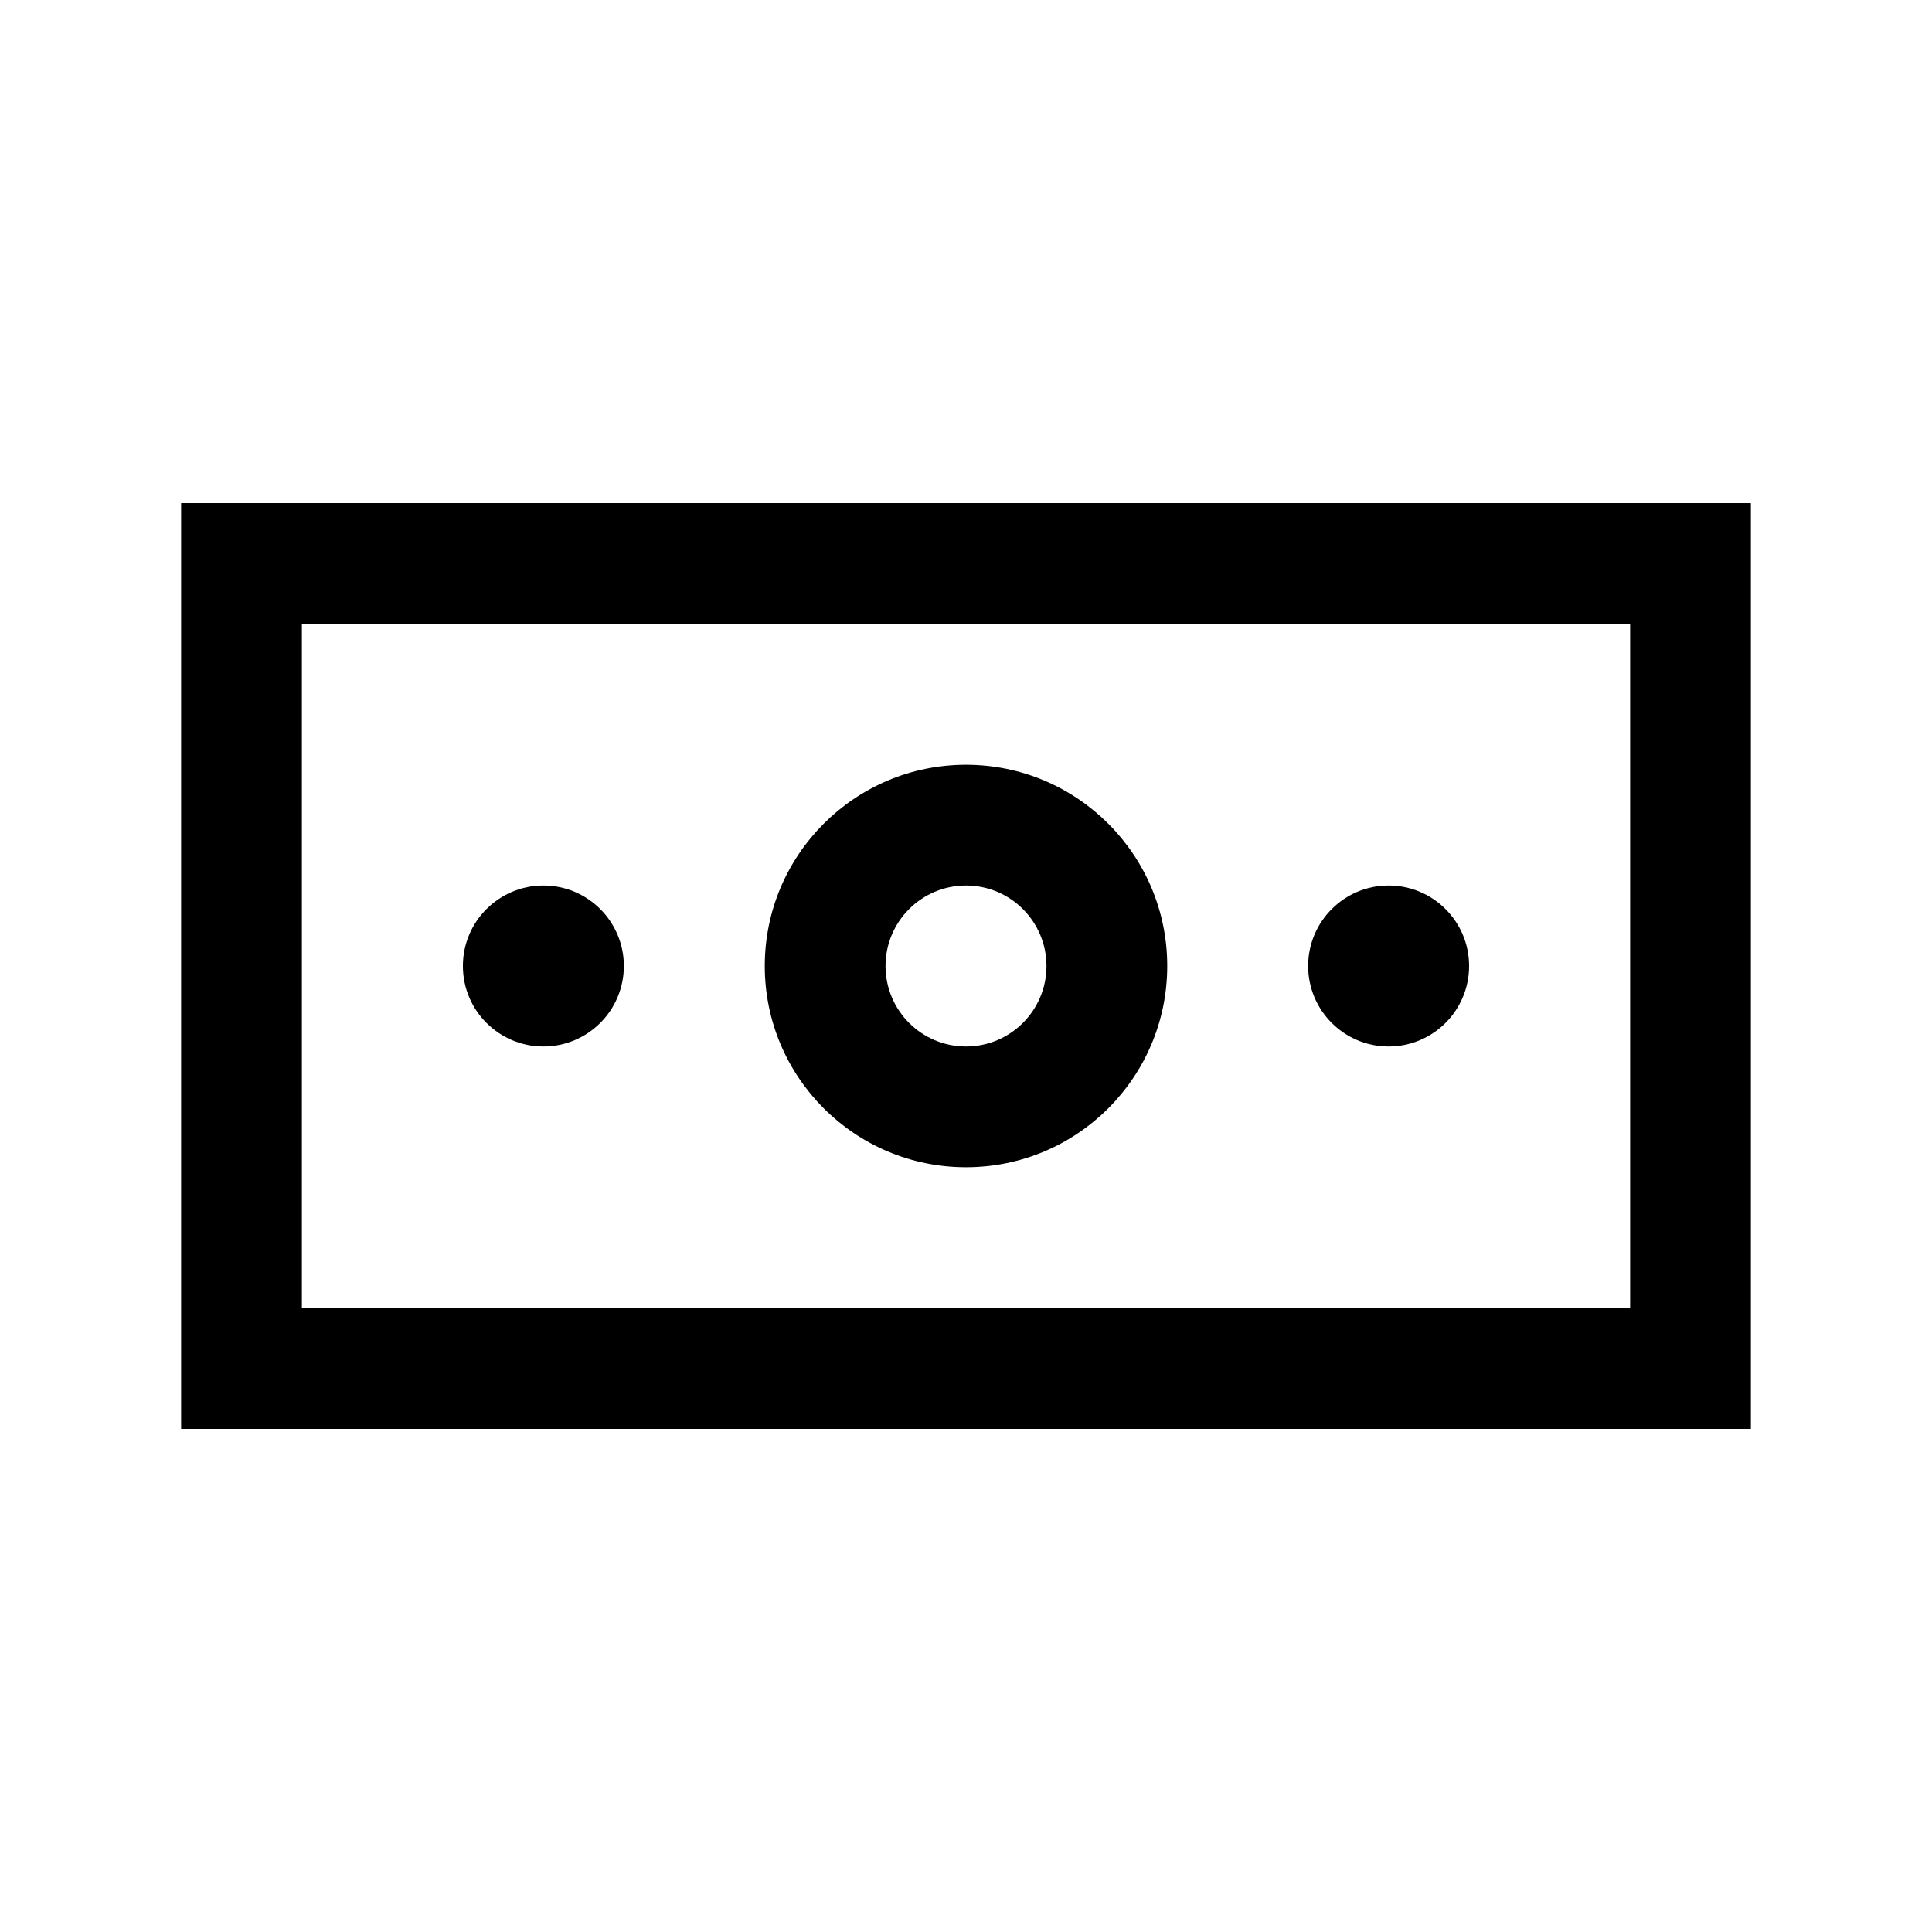
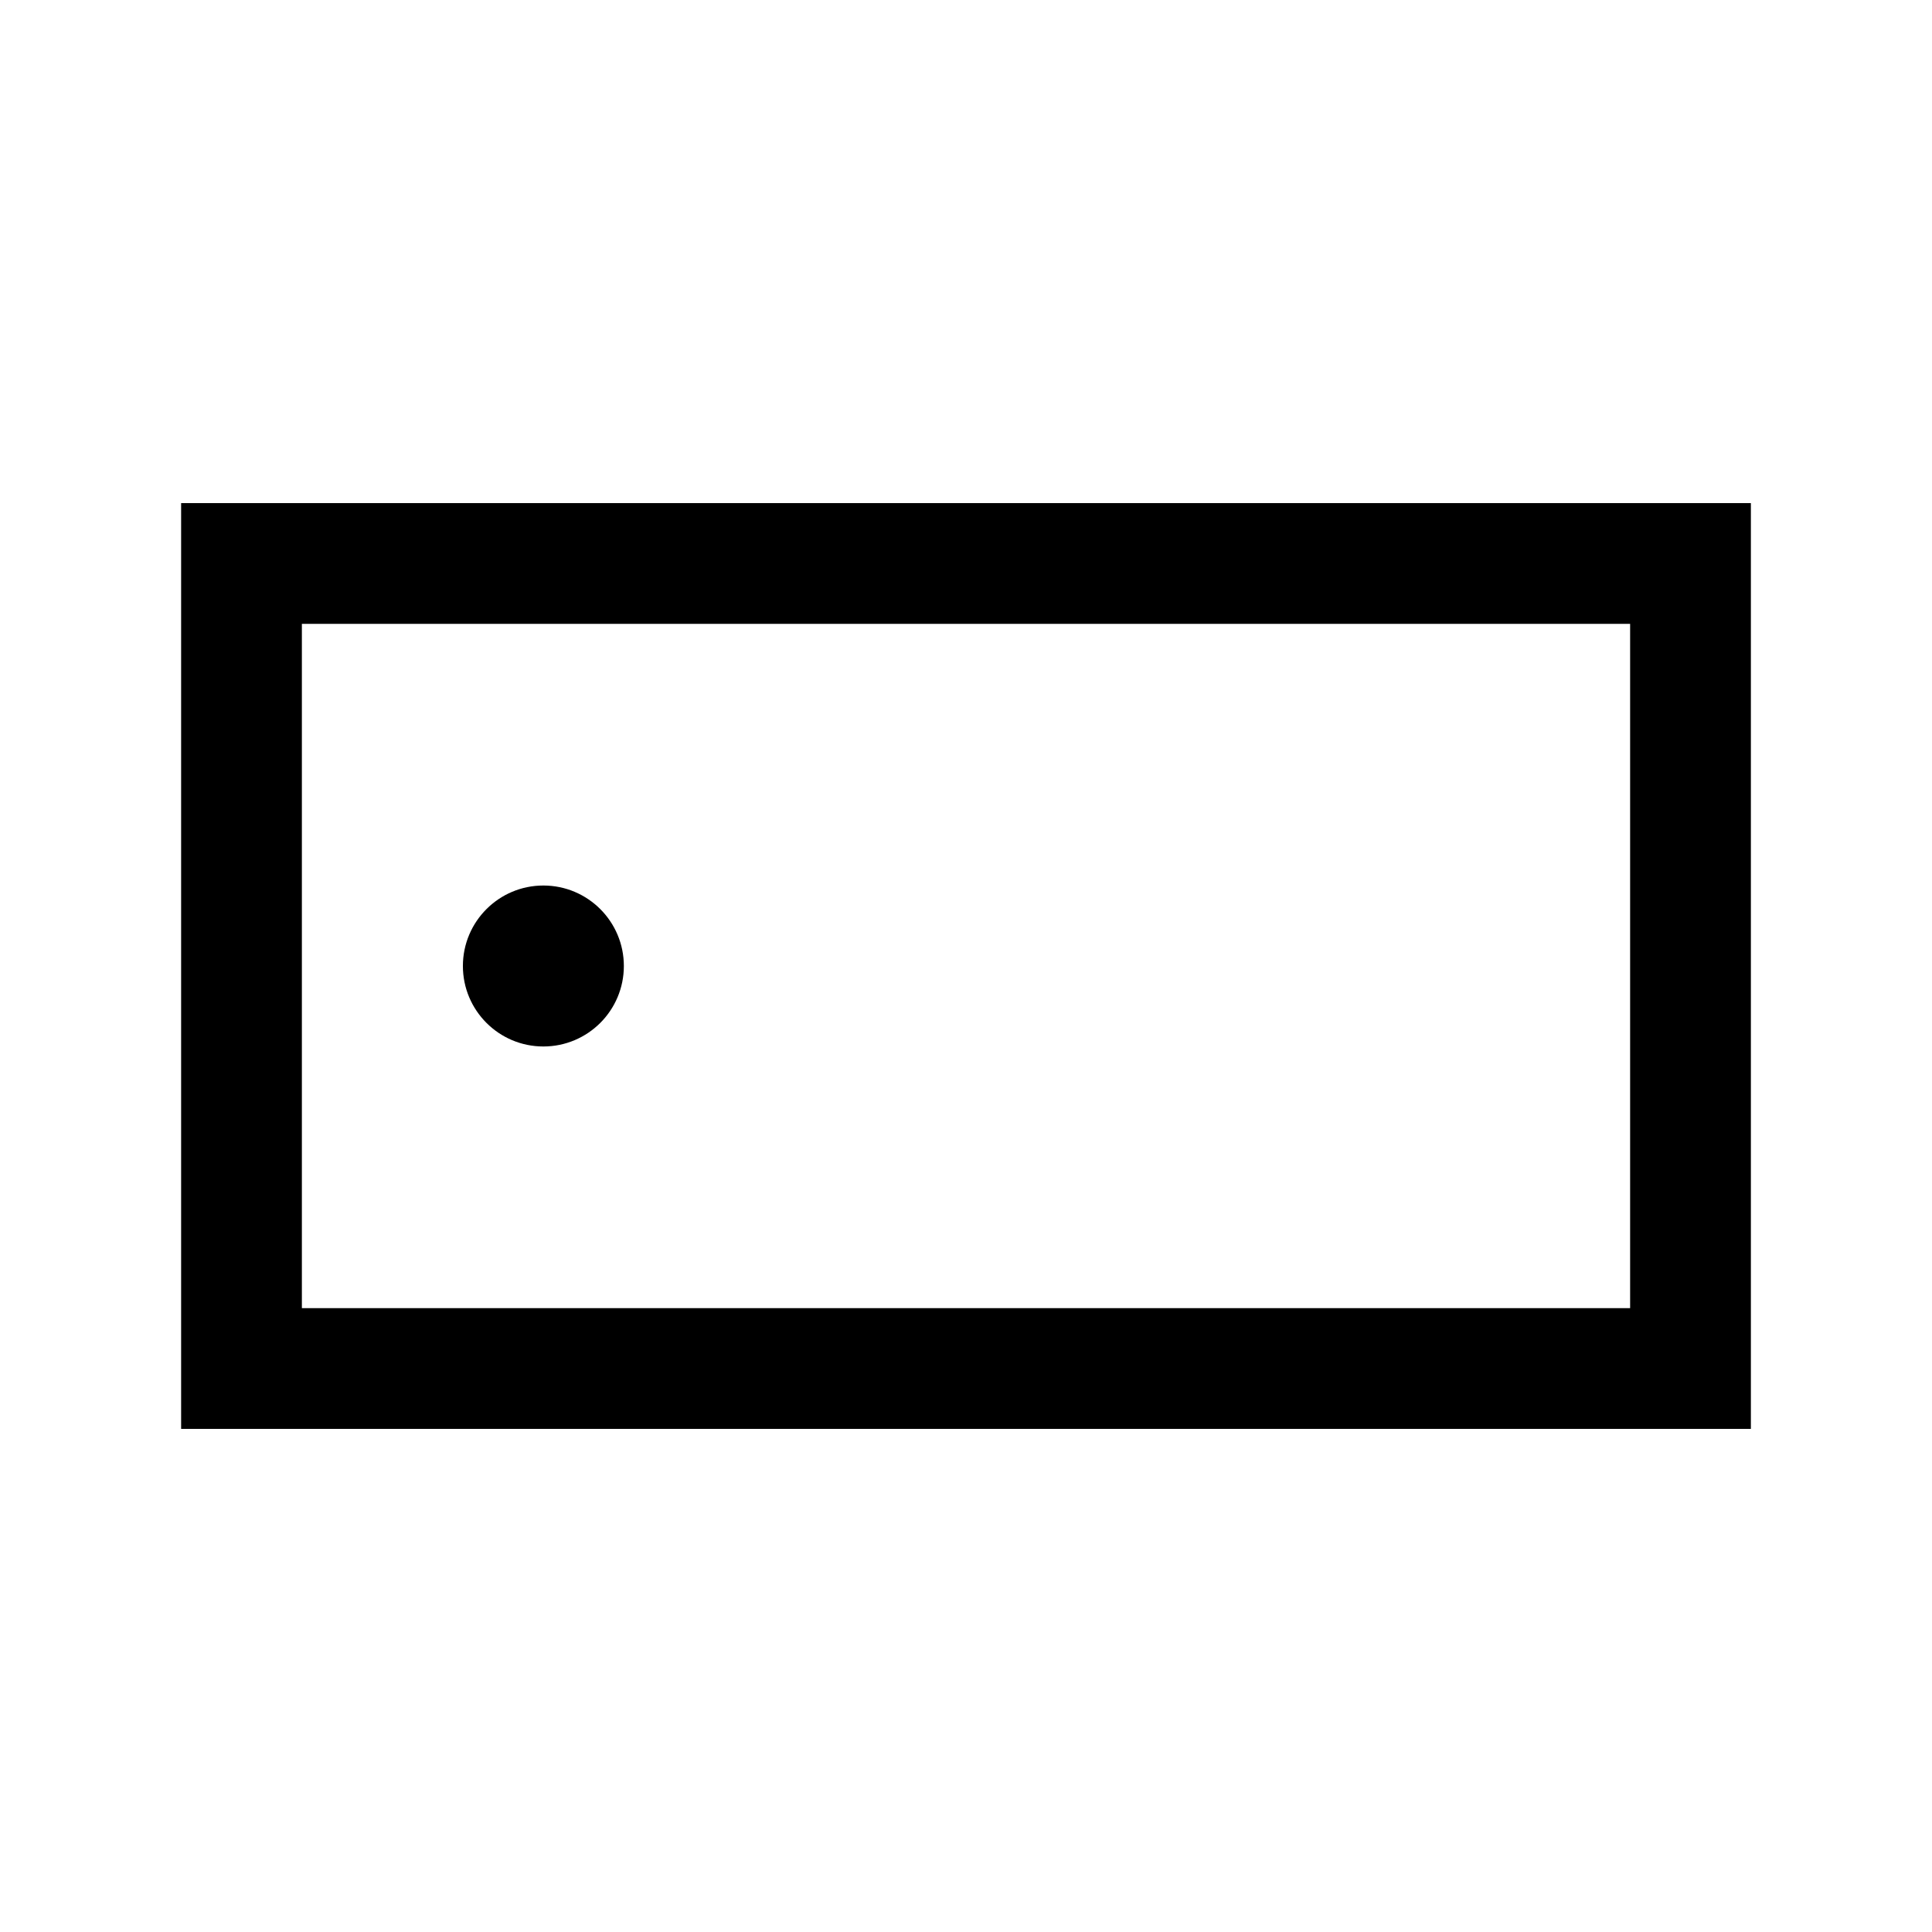
<svg xmlns="http://www.w3.org/2000/svg" width="32" height="32" viewBox="0 0 32 32" fill="none">
  <path d="M9 14.667C8.264 14.667 7.667 15.264 7.667 16C7.667 16.736 8.264 17.333 9 17.333C9.736 17.333 10.333 16.736 10.333 16C10.333 15.264 9.736 14.667 9 14.667Z" fill="black" />
-   <path d="M21.667 16C21.667 15.264 22.264 14.667 23 14.667C23.736 14.667 24.333 15.264 24.333 16C24.333 16.736 23.736 17.333 23 17.333C22.264 17.333 21.667 16.736 21.667 16Z" fill="black" />
-   <path fill-rule="evenodd" clip-rule="evenodd" d="M16 12.667C14.159 12.667 12.667 14.159 12.667 16C12.667 17.841 14.159 19.333 16 19.333C17.841 19.333 19.333 17.841 19.333 16C19.333 14.159 17.841 12.667 16 12.667ZM14.667 16C14.667 15.264 15.264 14.667 16 14.667C16.736 14.667 17.333 15.264 17.333 16C17.333 16.736 16.736 17.333 16 17.333C15.264 17.333 14.667 16.736 14.667 16Z" fill="black" />
  <path fill-rule="evenodd" clip-rule="evenodd" d="M29 8.333H3V23.667H29V8.333ZM5 21.667V10.333H27V21.667H5Z" fill="black" />
</svg>